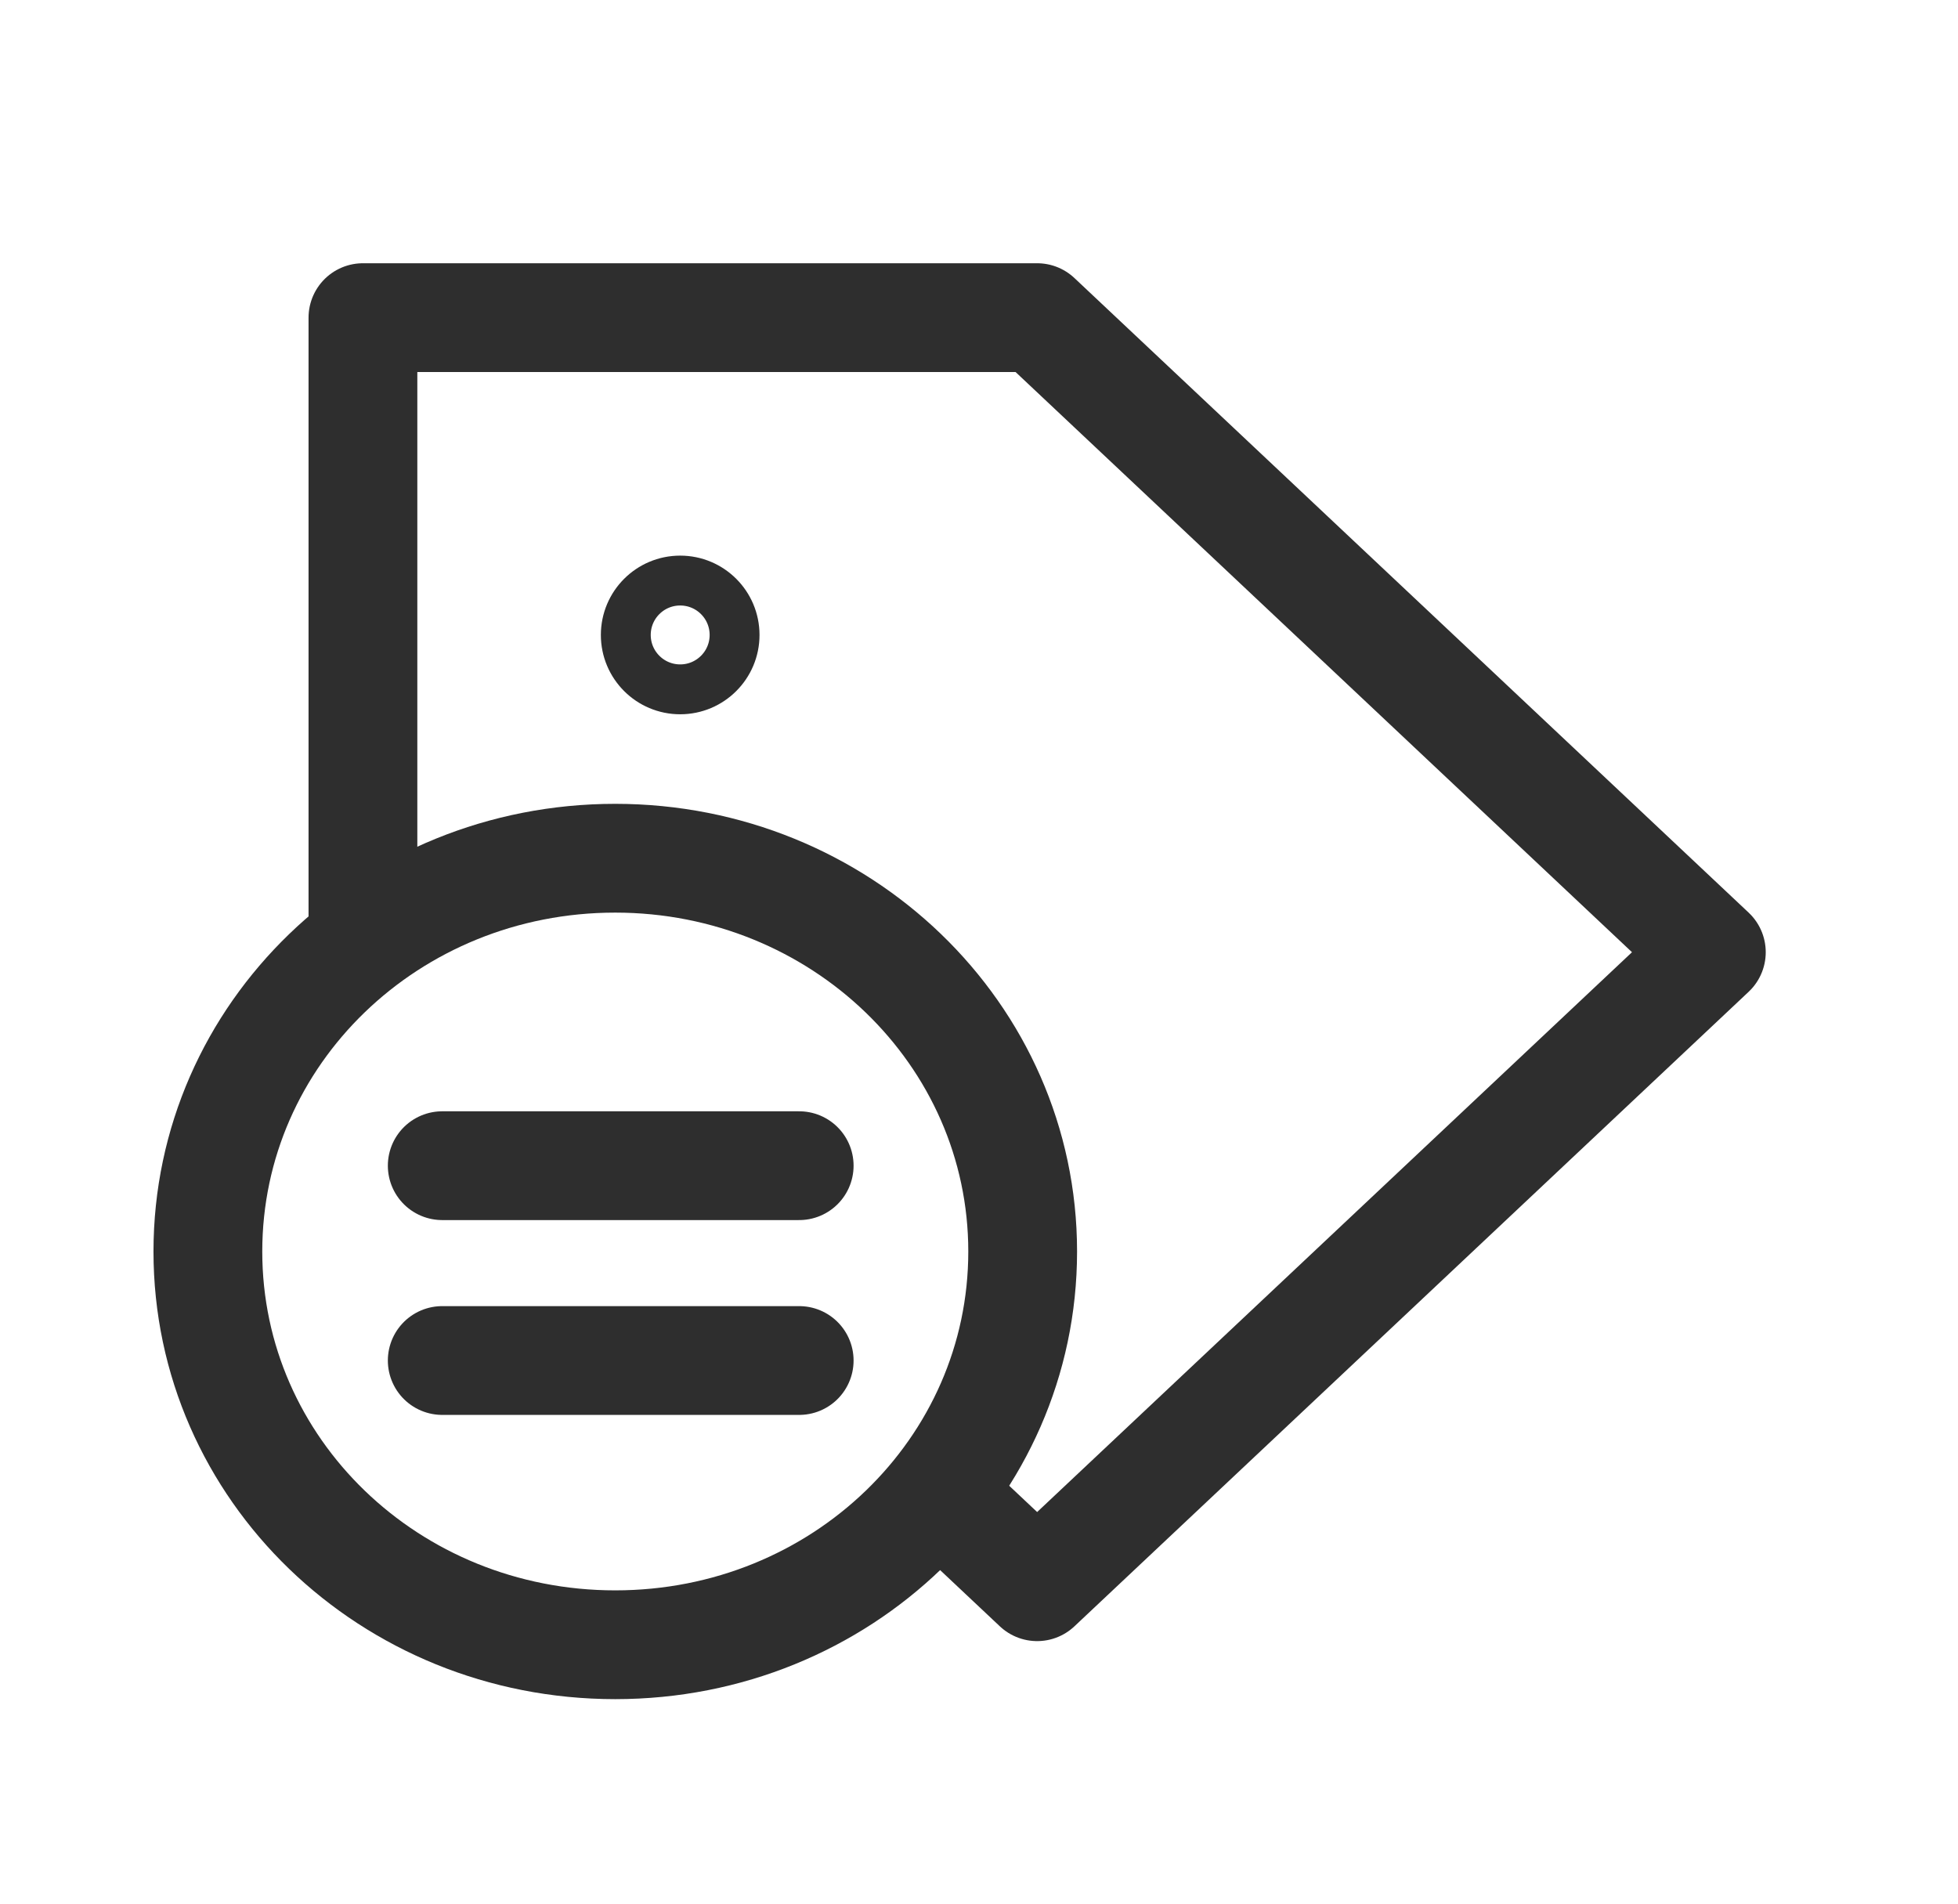
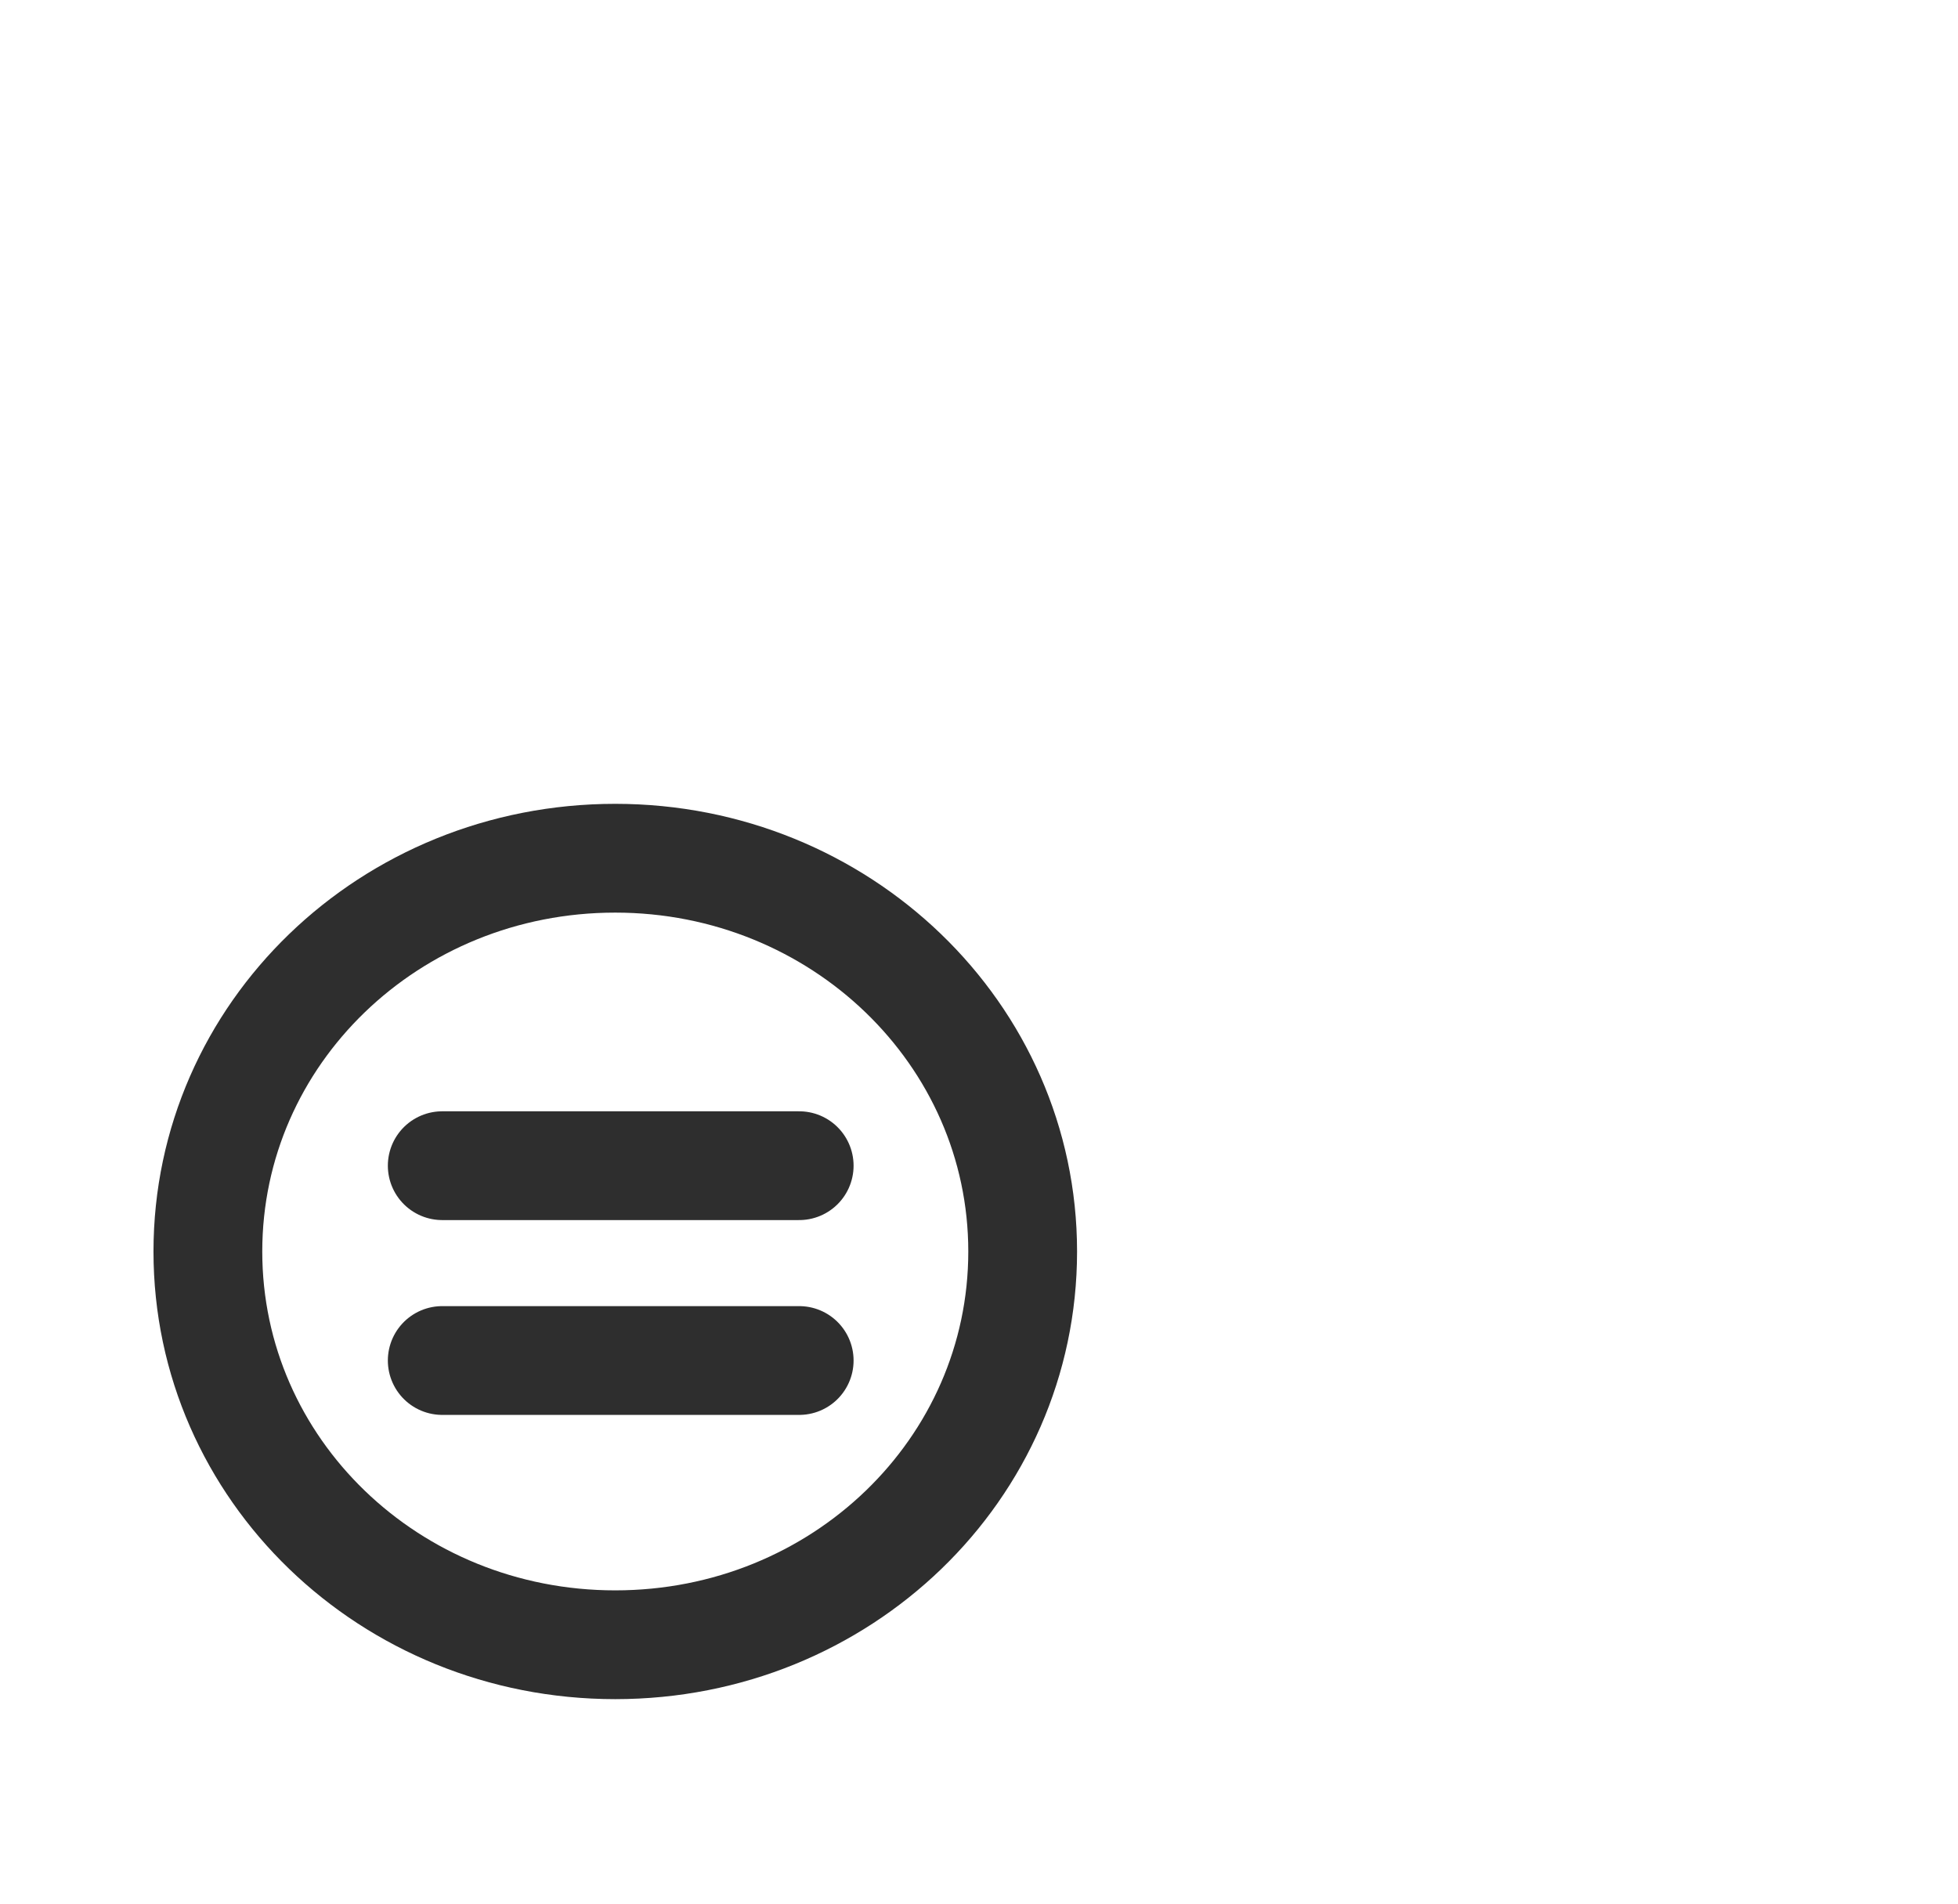
<svg xmlns="http://www.w3.org/2000/svg" width="36" height="35" viewBox="0 0 36 35" fill="none">
-   <path d="M6.673 17.507V5.84H19.069L31.465 17.507L19.069 29.173L17.274 27.484" stroke="#2E2E2E" stroke-width="2" stroke-linejoin="round" />
  <path d="M14.694 21.432H11.312H8.131M8.131 25.014H14.694M11.312 15.779C15.444 15.779 18.803 19.005 18.803 23.01C18.803 27.014 15.461 30.24 11.312 30.24C7.164 30.24 3.822 27.014 3.822 23.01C3.822 19.005 7.164 15.779 11.312 15.779Z" stroke="#2E2E2E" stroke-width="2" stroke-linecap="round" stroke-linejoin="round" />
-   <circle cx="12.506" cy="11.674" r="1" stroke="#2E2E2E" stroke-width="0.917" />
</svg>